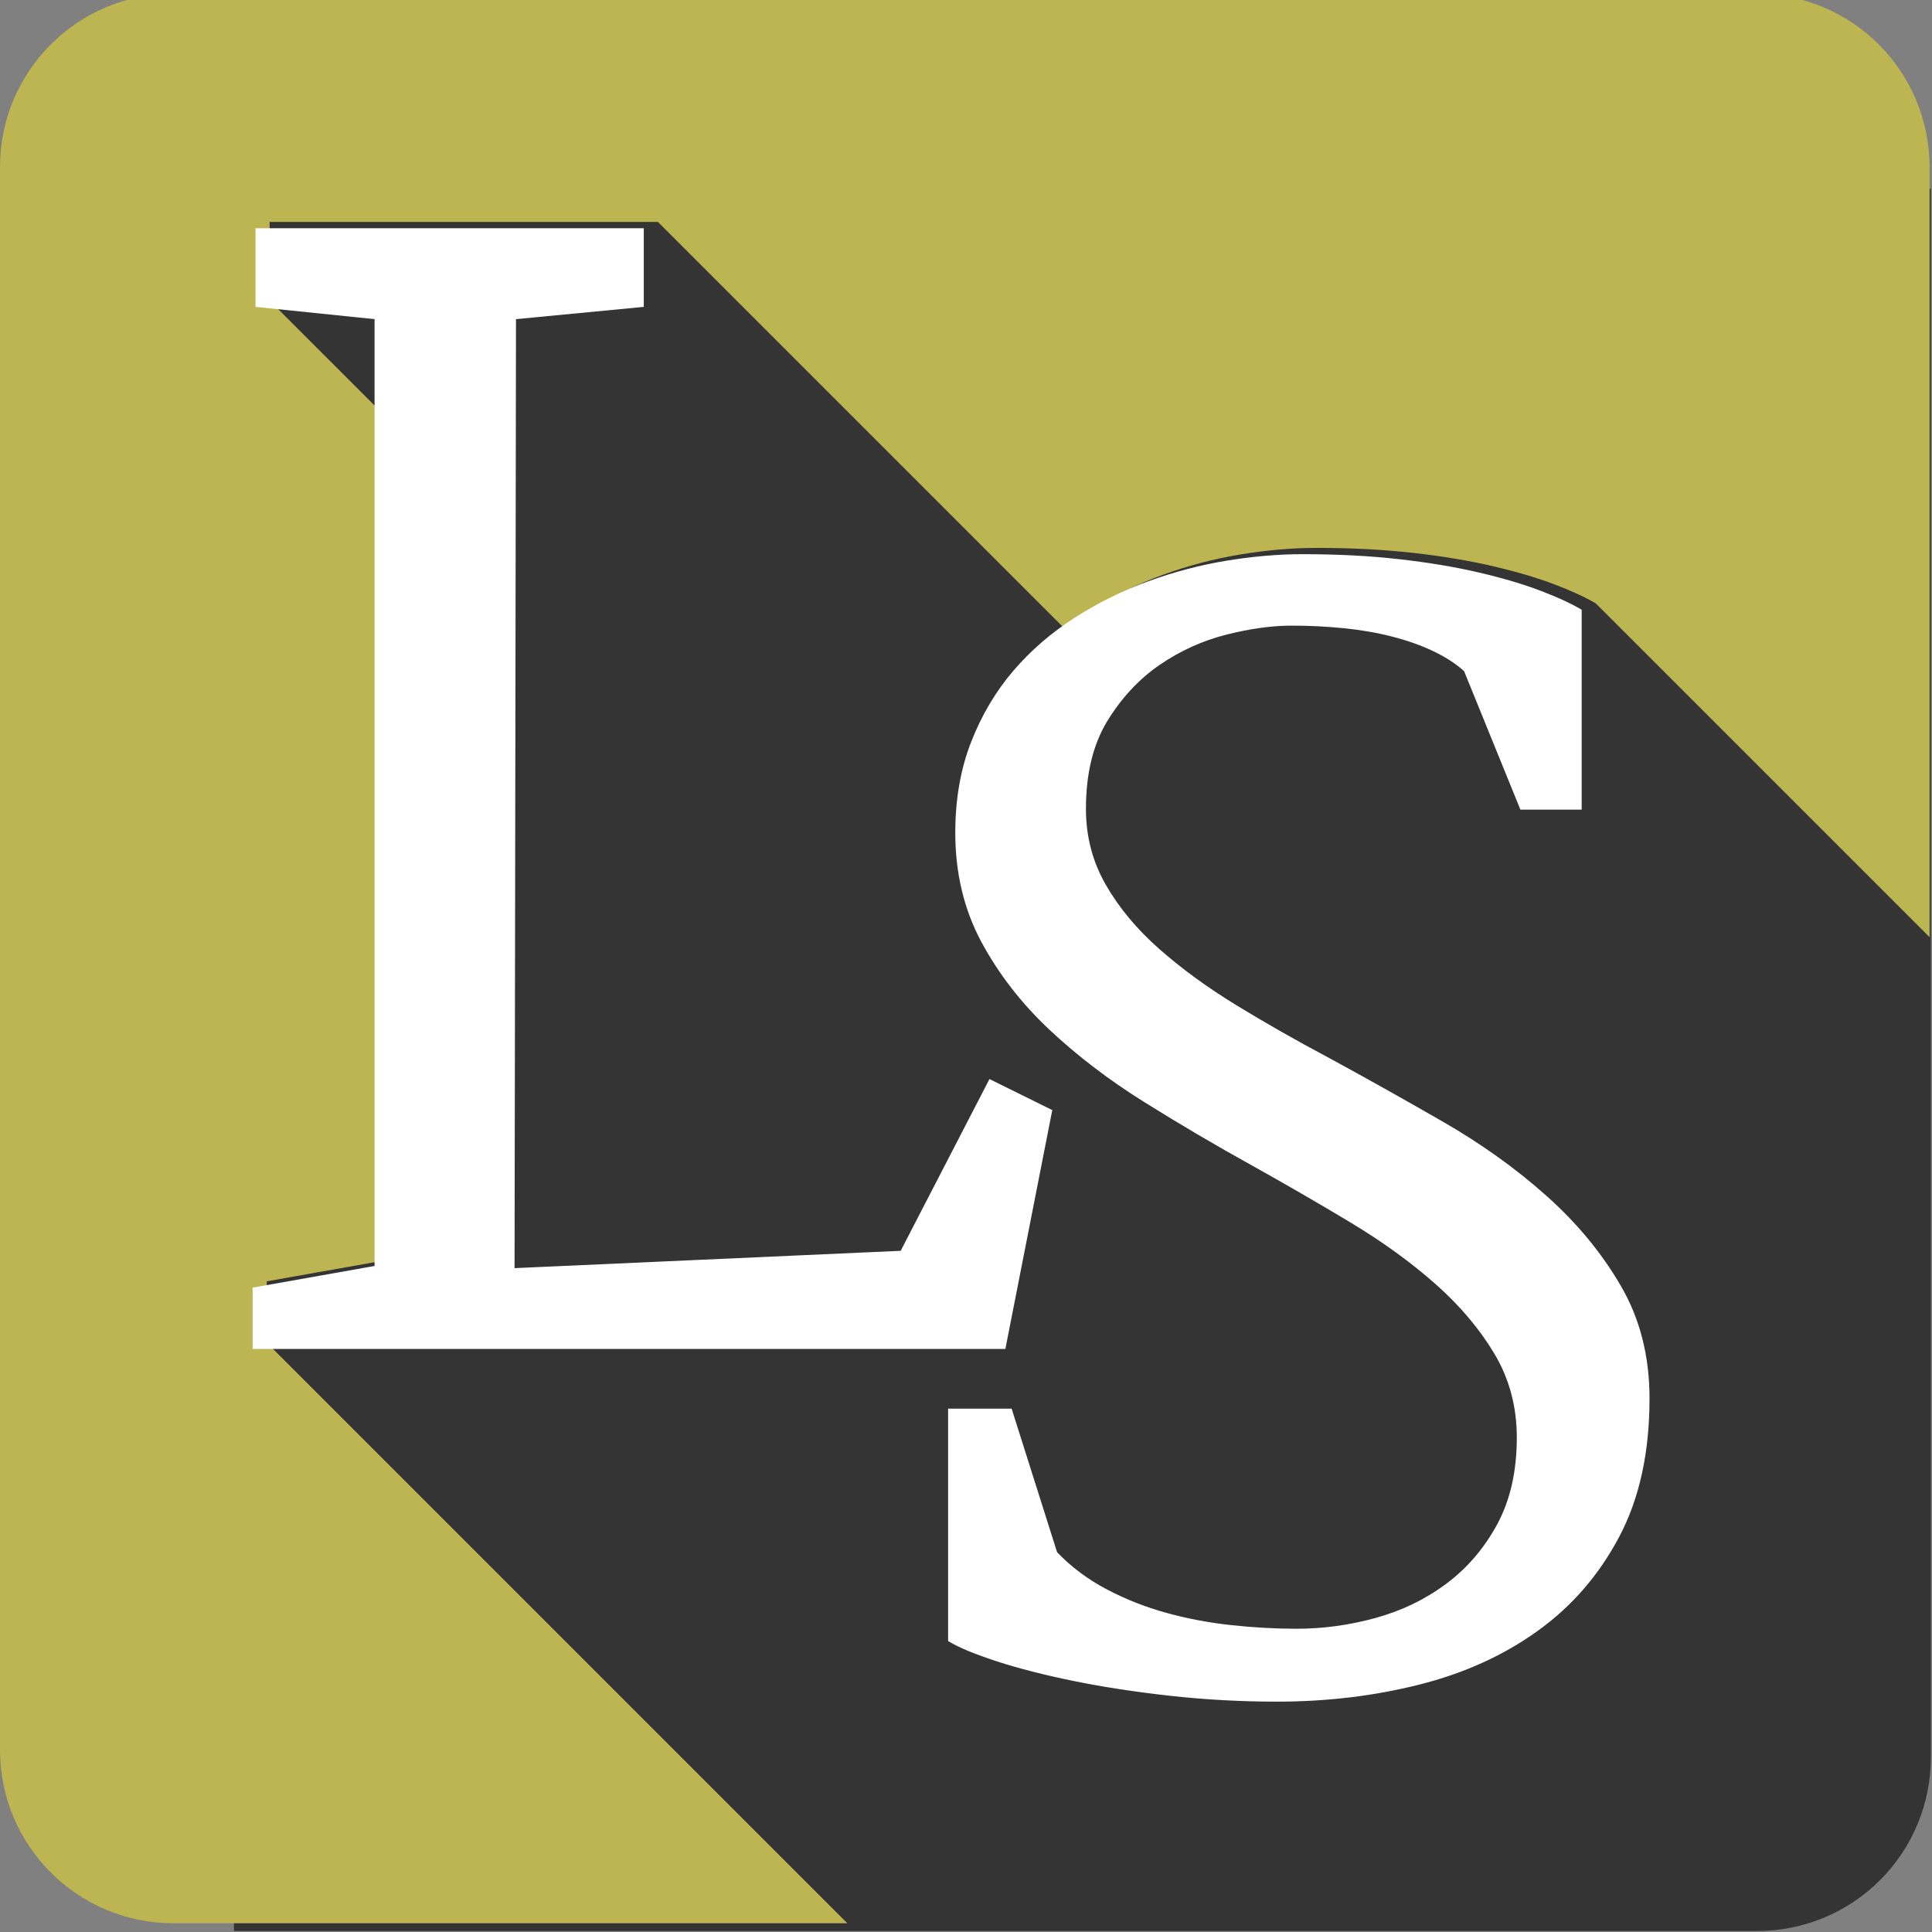
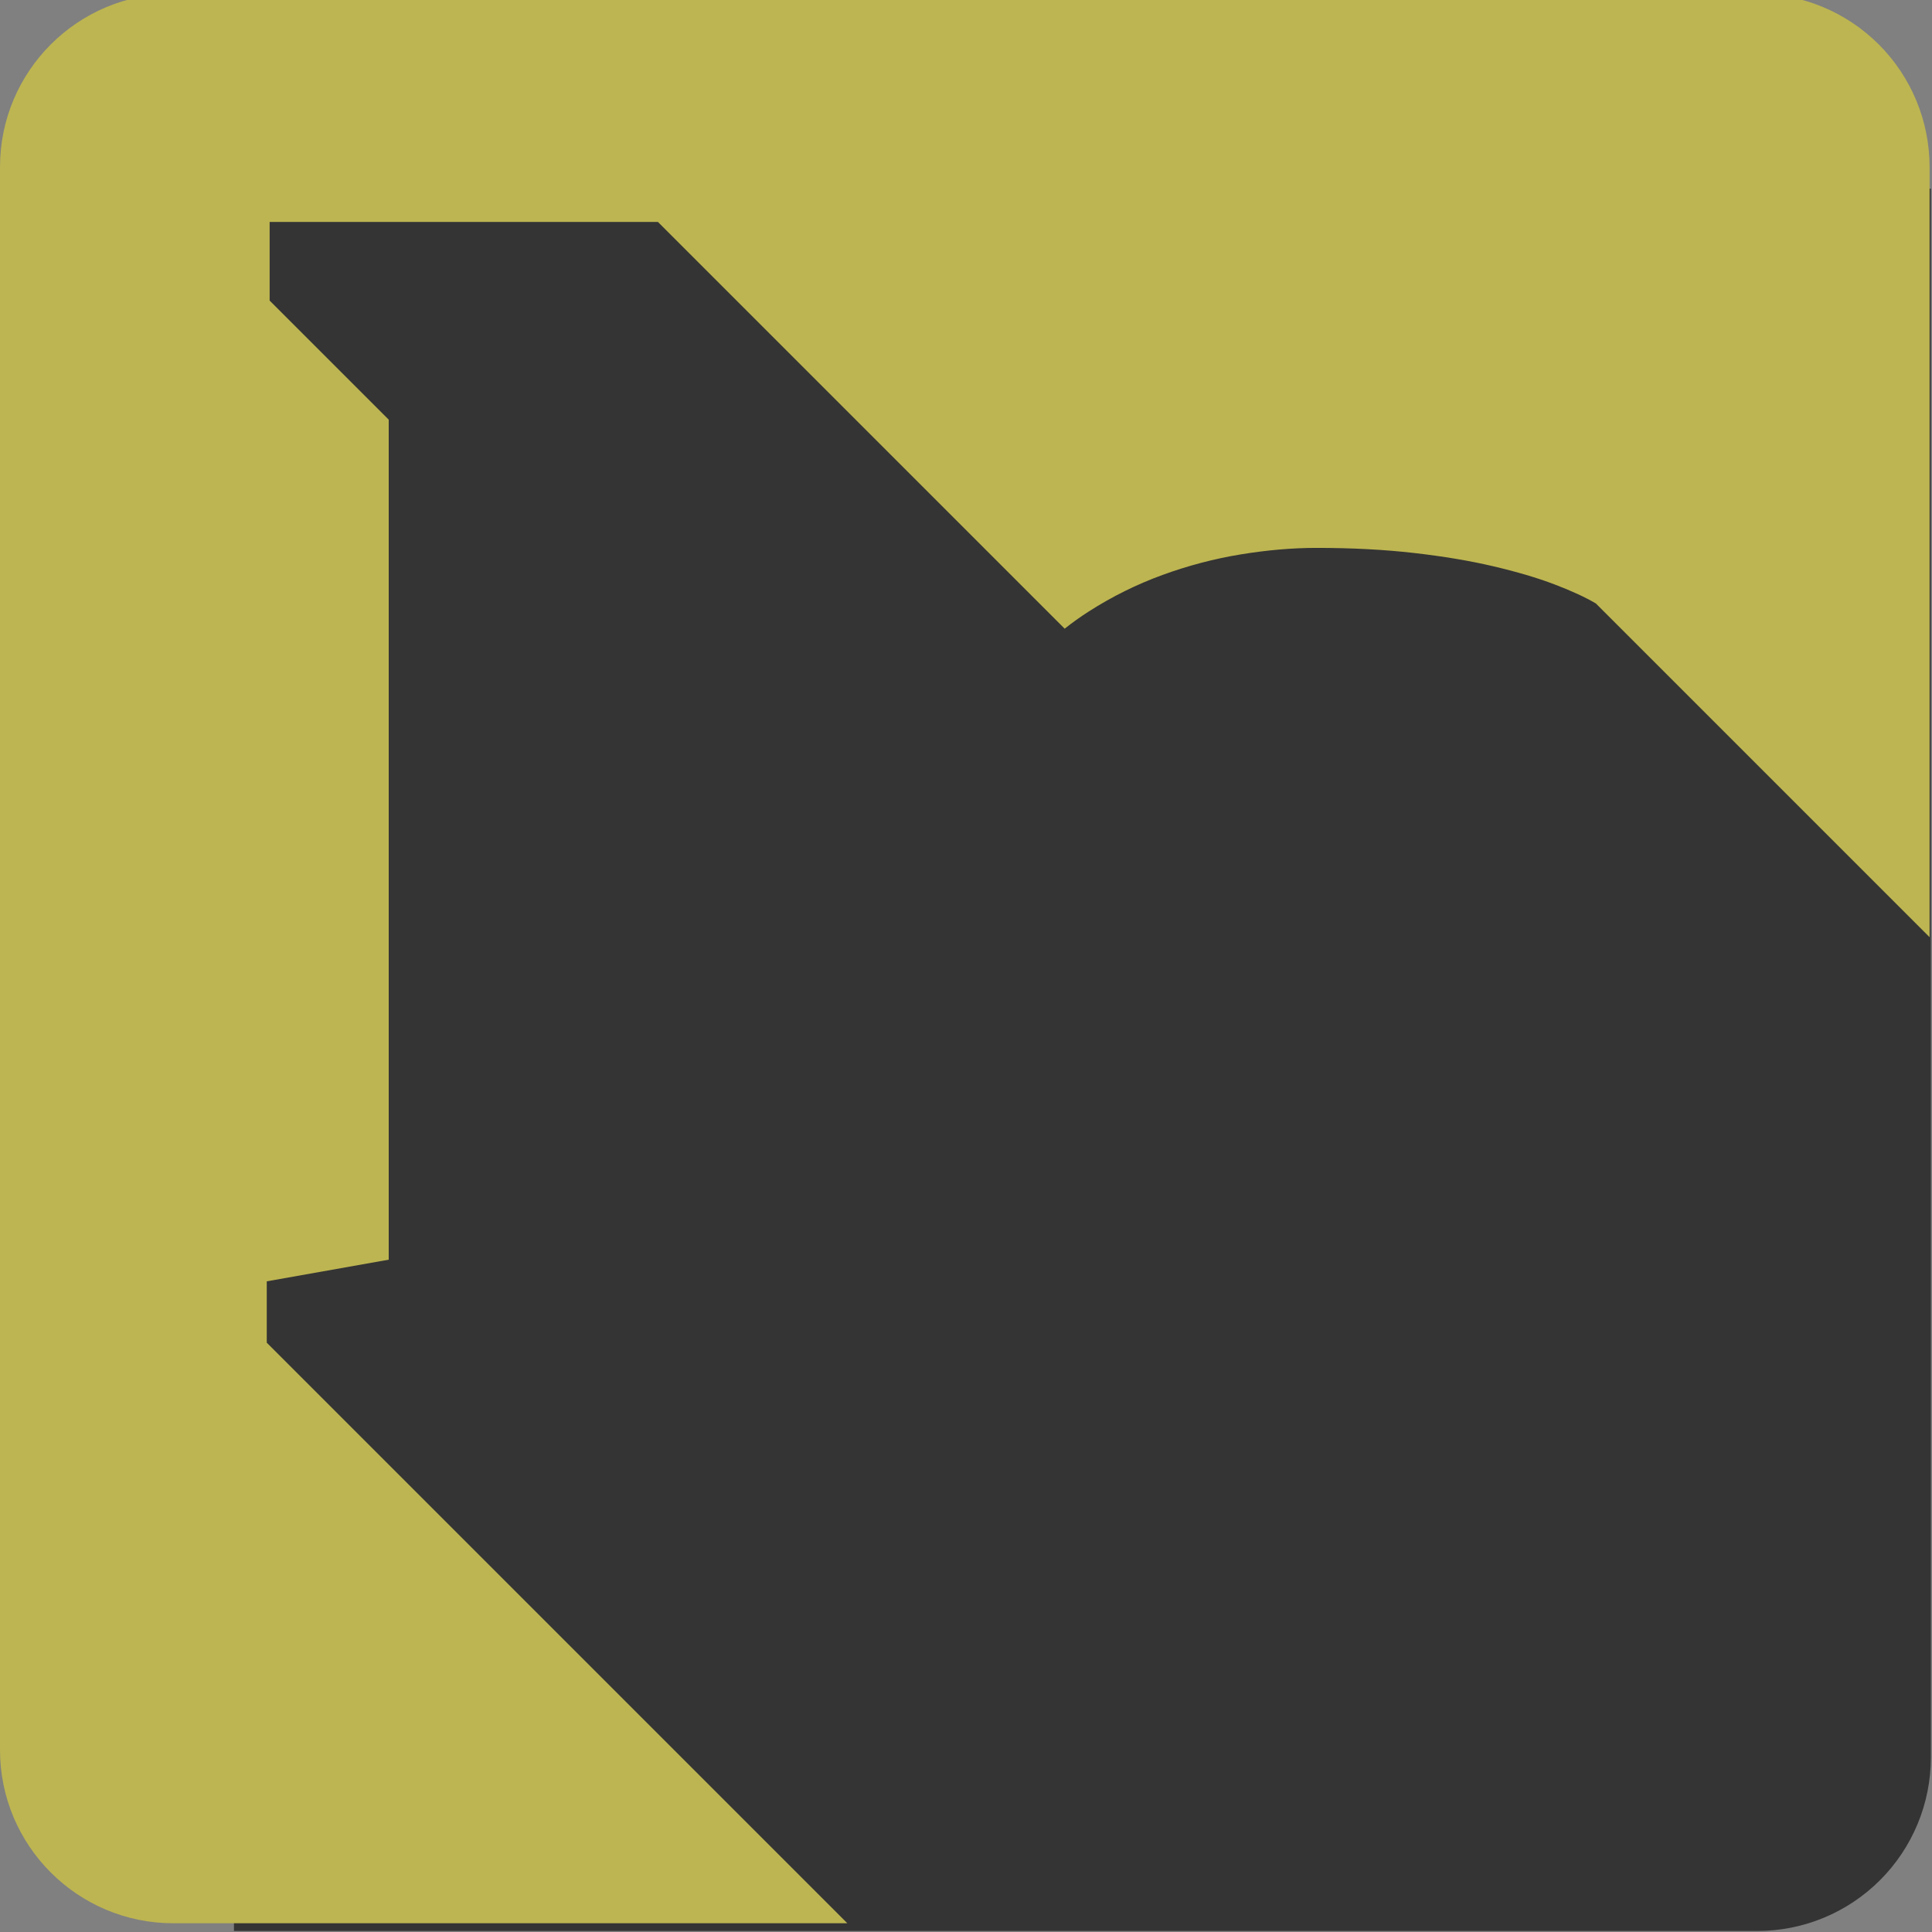
<svg xmlns="http://www.w3.org/2000/svg" width="100%" height="100%" viewBox="0 0 64 64" version="1.1" xml:space="preserve" style="fill-rule:evenodd;clip-rule:evenodd;stroke-linejoin:round;stroke-miterlimit:2;">
  <rect x="0" y="0" width="64" height="64" fill="#808080" stroke="none" />
  <g transform="matrix(0.299,0,0,0.307,7.75,6.25)">
    <path d="M188,0L0,0L0,188L168.782,188C173.879,188 178.767,186.028 182.371,182.517C185.975,179.007 188,174.246 188,169.281C188,121.725 188,0 188,0Z" style="fill:rgb(52,52,52);" />
  </g>
  <g transform="matrix(0.34,0,0,0.34,0,-167.591)">
    <path d="M171.109,492.299C175.589,492.299 179.885,494.079 183.053,497.246C186.22,500.414 188,504.71 188,509.19C188,535.735 188,584.226 188,584.226L155.484,551.71C154.453,551.101 153.105,550.48 151.441,549.847C149.777,549.214 147.797,548.628 145.5,548.089C143.203,547.55 140.613,547.116 137.73,546.788C134.848,546.46 131.695,546.296 128.273,546.296C125.93,546.296 123.469,546.507 120.891,546.929C118.313,547.351 115.77,548.019 113.262,548.933C110.754,549.847 108.363,551.03 106.09,552.484C105.267,553.01 104.48,553.571 103.731,554.168L64.099,514.537C64.099,514.537 26.271,514.537 26.271,514.537C26.271,514.537 26.271,522.201 26.271,522.201L37.873,533.802L37.873,615.646L25.99,617.755C25.99,617.755 25.99,623.732 25.99,623.732L82.557,680.299L16.891,680.299C7.562,680.299 0,672.737 0,663.409L0,509.19C0,499.861 7.562,492.299 16.891,492.299L171.109,492.299Z" style="fill:rgb(189,181,81);" />
  </g>
  <g transform="matrix(0.34,0,0,0.34,-374.128,-1.021)">
-     <path d="M1254.48,81.887L1248.51,81.887L1243.02,68.387C1242.18,67.637 1241.16,66.981 1239.96,66.419C1238.77,65.856 1237.43,65.387 1235.96,65.012C1234.48,64.637 1232.91,64.368 1231.25,64.204C1229.58,64.04 1227.91,63.958 1226.22,63.958C1224.3,63.958 1222.18,64.251 1219.86,64.837C1217.54,65.423 1215.37,66.407 1213.35,67.79C1211.34,69.173 1209.64,71.001 1208.25,73.274C1206.87,75.548 1206.18,78.395 1206.18,81.817C1206.18,84.489 1206.82,86.95 1208.11,89.2C1209.4,91.45 1211.14,93.536 1213.32,95.458C1215.5,97.38 1218,99.208 1220.84,100.942C1223.68,102.677 1226.64,104.364 1229.73,106.005C1233.44,108.02 1237.16,110.106 1240.91,112.262C1244.66,114.419 1248.03,116.821 1251,119.47C1253.98,122.118 1256.41,125.048 1258.28,128.259C1260.16,131.47 1261.09,135.137 1261.09,139.262C1261.09,144.512 1260.11,149.001 1258.14,152.727C1256.17,156.454 1253.52,159.512 1250.19,161.903C1246.87,164.294 1243.01,166.04 1238.63,167.141C1234.25,168.243 1229.64,168.794 1224.81,168.794C1221.3,168.794 1217.84,168.606 1214.44,168.231C1211.04,167.856 1207.9,167.376 1205.02,166.79C1202.14,166.204 1199.62,165.559 1197.46,164.856C1195.31,164.153 1193.73,163.497 1192.75,162.887L1192.75,140.247L1198.94,140.247L1203.37,154.239C1204.77,155.692 1206.39,156.899 1208.22,157.86C1210.05,158.821 1211.98,159.583 1214.02,160.145C1216.06,160.708 1218.17,161.106 1220.35,161.341C1222.53,161.575 1224.65,161.692 1226.71,161.692C1229.29,161.692 1231.86,161.341 1234.41,160.637C1236.96,159.934 1239.26,158.821 1241.3,157.298C1243.34,155.774 1244.99,153.841 1246.26,151.497C1247.52,149.153 1248.16,146.341 1248.16,143.059C1248.16,140.059 1247.43,137.341 1245.98,134.903C1244.52,132.466 1242.6,130.192 1240.21,128.083C1237.82,125.973 1235.07,123.981 1231.95,122.106C1228.83,120.231 1225.63,118.38 1222.35,116.552C1218.79,114.583 1215.29,112.52 1211.84,110.364C1208.39,108.208 1205.31,105.852 1202.59,103.298C1199.88,100.743 1197.67,97.895 1195.98,94.755C1194.3,91.614 1193.45,88.075 1193.45,84.137C1193.45,80.856 1193.97,77.903 1195,75.278C1196.03,72.653 1197.4,70.345 1199.11,68.352C1200.82,66.36 1202.82,64.637 1205.09,63.184C1207.36,61.731 1209.75,60.548 1212.26,59.634C1214.77,58.72 1217.31,58.052 1219.89,57.63C1222.47,57.208 1224.93,56.997 1227.27,56.997C1230.69,56.997 1233.85,57.161 1236.73,57.489C1239.61,57.817 1242.2,58.251 1244.5,58.79C1246.8,59.329 1248.78,59.915 1250.44,60.548C1252.11,61.18 1253.45,61.802 1254.48,62.411L1254.48,81.887ZM1198.33,134.433L1124.99,134.433L1124.99,128.456L1136.87,126.347L1136.87,34.097L1125.27,32.902L1125.27,25.238L1163.1,25.238L1163.1,32.902L1150.65,34.097L1150.51,126.558L1188.13,124.87L1196.78,108.136L1202.9,111.159L1198.33,134.433Z" style="fill:white;" />
-   </g>
+     </g>
</svg>